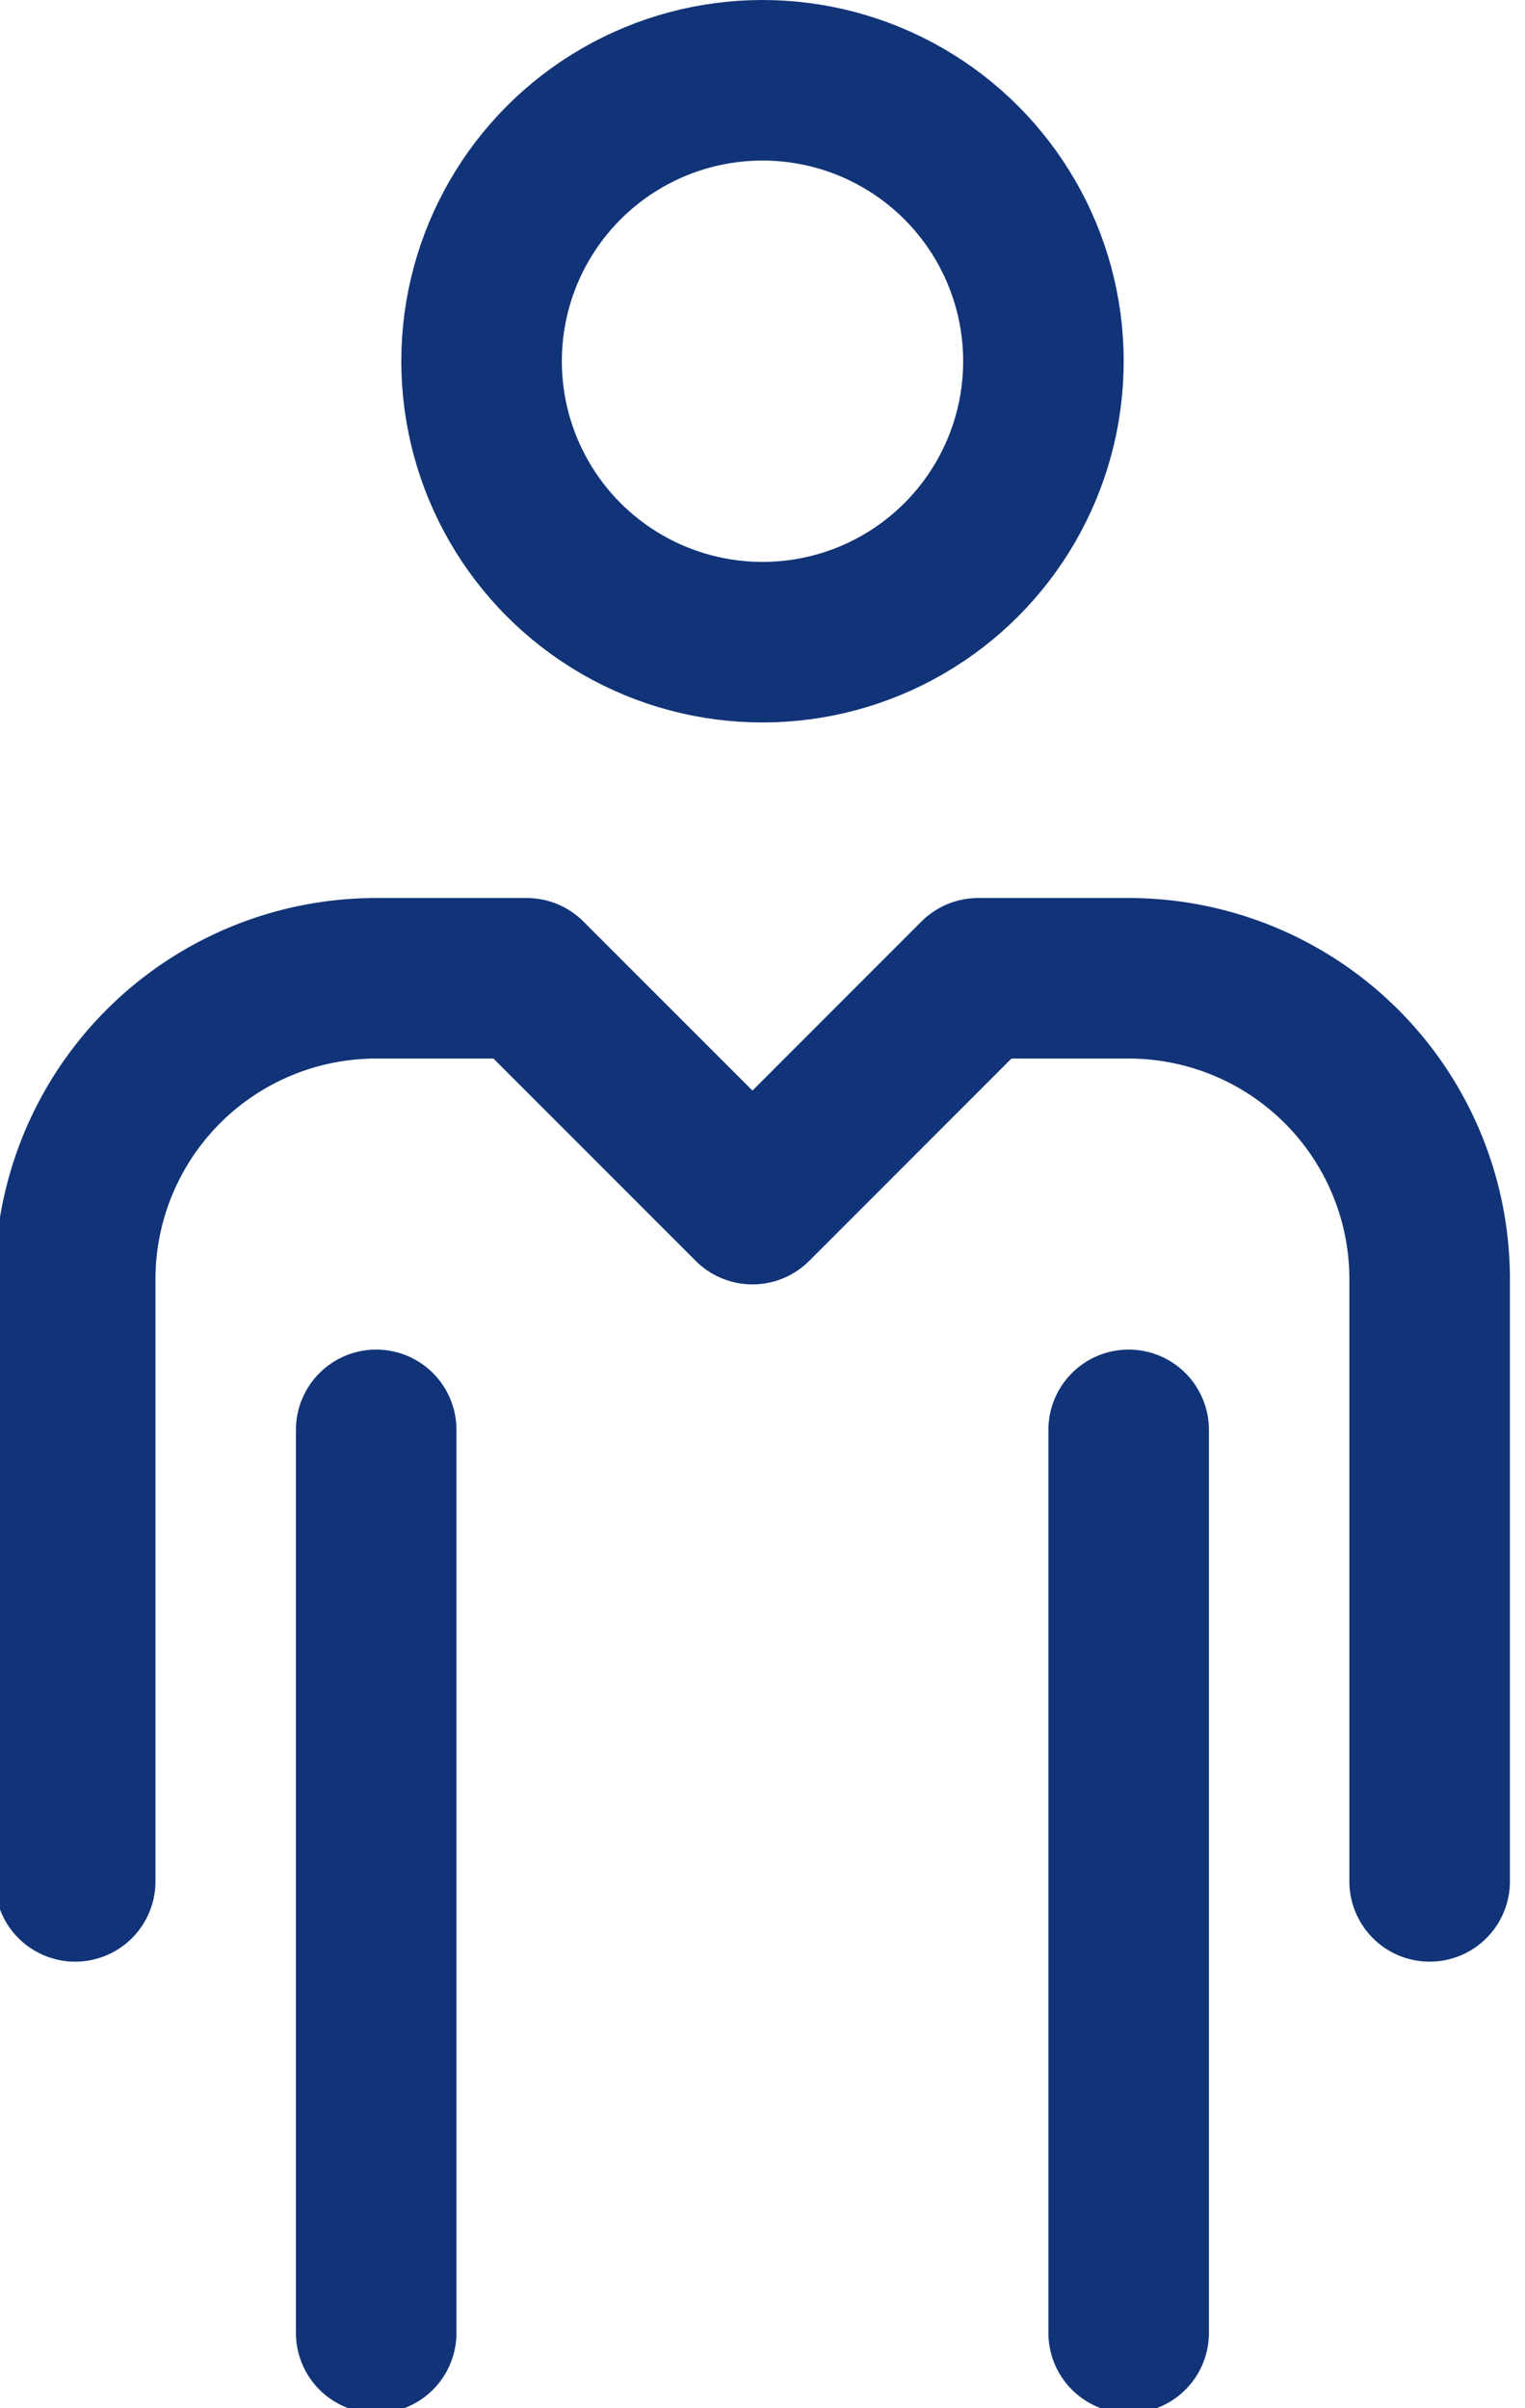
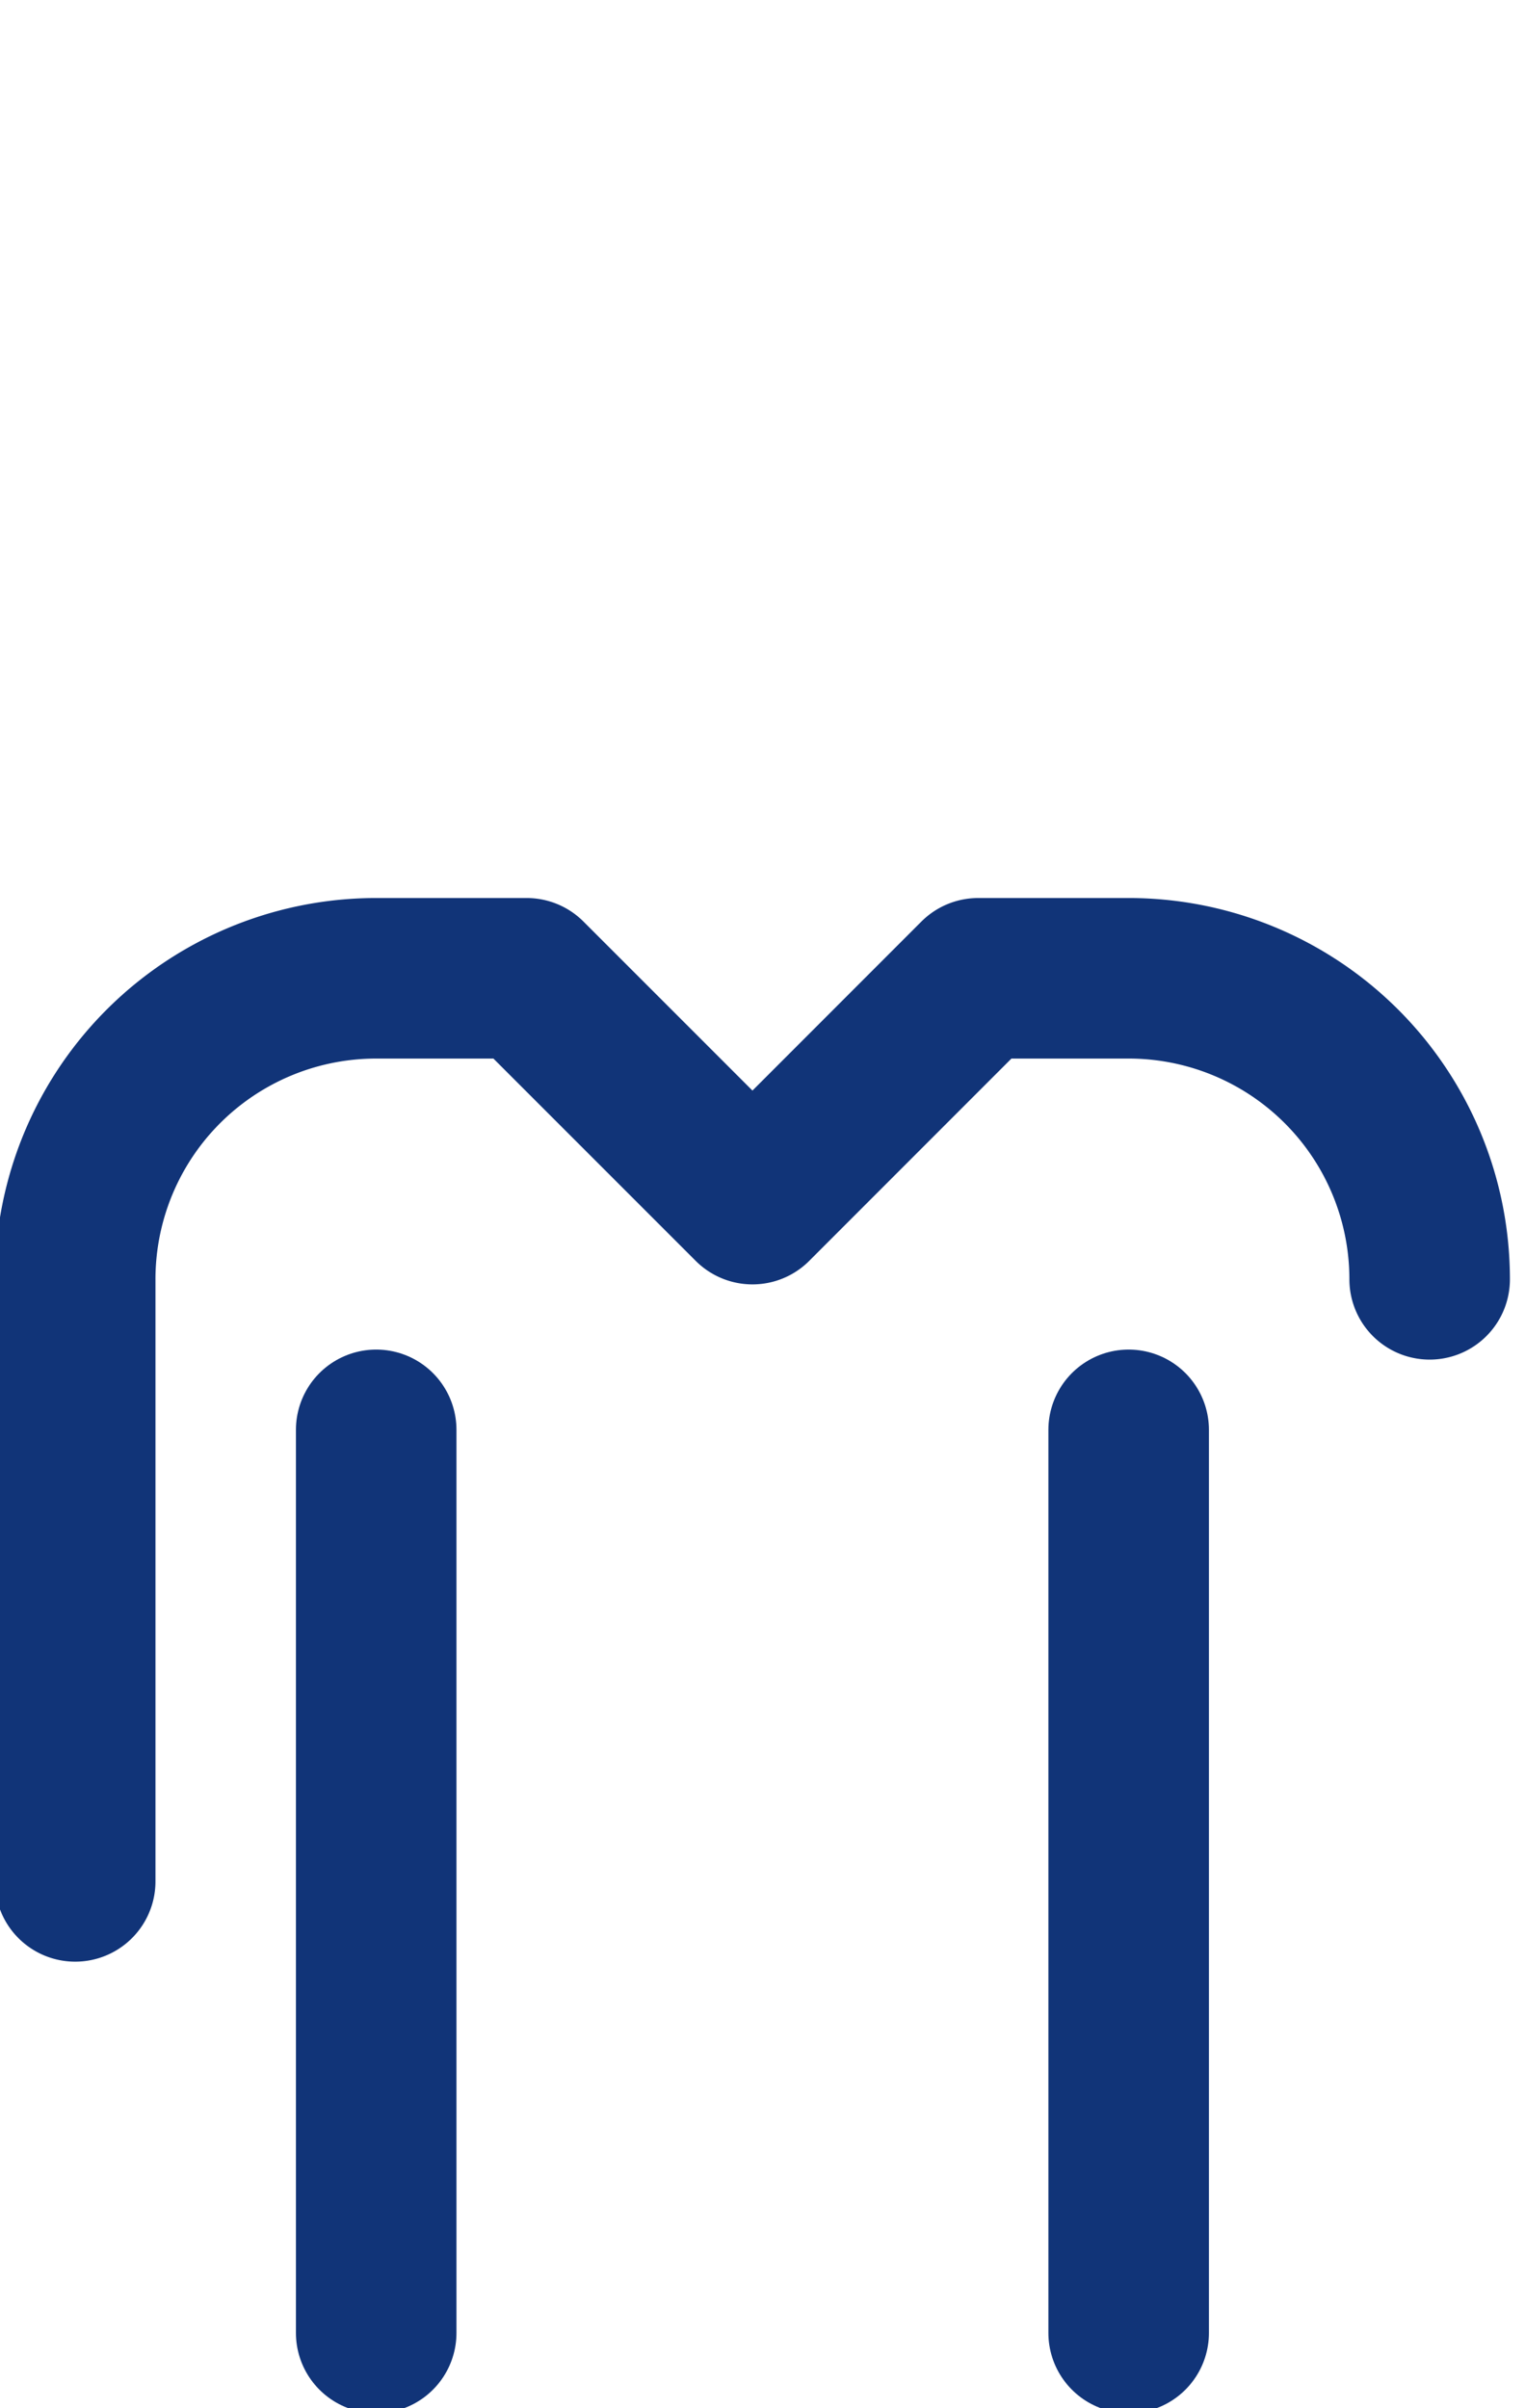
<svg xmlns="http://www.w3.org/2000/svg" width="19" height="30" viewBox="0 0 19 30">
  <defs>
    <clipPath id="a">
      <rect width="19" height="30" fill="none" stroke="#113478" stroke-width="1" />
    </clipPath>
  </defs>
  <g clip-path="url(#a)">
-     <path d="M1,24.25v-7.5A3.749,3.749,0,0,1,4.75,13H6.625l2.813,2.813L12.25,13h1.875a3.749,3.749,0,0,1,3.75,3.75v7.5" transform="translate(-0.063 -0.813)" fill="none" stroke="#113478" stroke-linecap="round" stroke-linejoin="round" stroke-width="2" />
-     <circle cx="3.5" cy="3.5" r="3.5" transform="translate(6 1)" fill="none" stroke="#113478" stroke-linecap="round" stroke-linejoin="round" stroke-width="2" />
+     <path d="M1,24.25v-7.5A3.749,3.749,0,0,1,4.75,13H6.625l2.813,2.813L12.25,13h1.875a3.749,3.749,0,0,1,3.75,3.75" transform="translate(-0.063 -0.813)" fill="none" stroke="#113478" stroke-linecap="round" stroke-linejoin="round" stroke-width="2" />
    <path d="M5,19V30.25" transform="translate(-0.313 -1.188)" fill="none" stroke="#113478" stroke-linecap="round" stroke-linejoin="round" stroke-width="2" />
    <path d="M15,30.25V19" transform="translate(-0.938 -1.188)" fill="none" stroke="#113478" stroke-linecap="round" stroke-linejoin="round" stroke-width="2" />
  </g>
</svg>